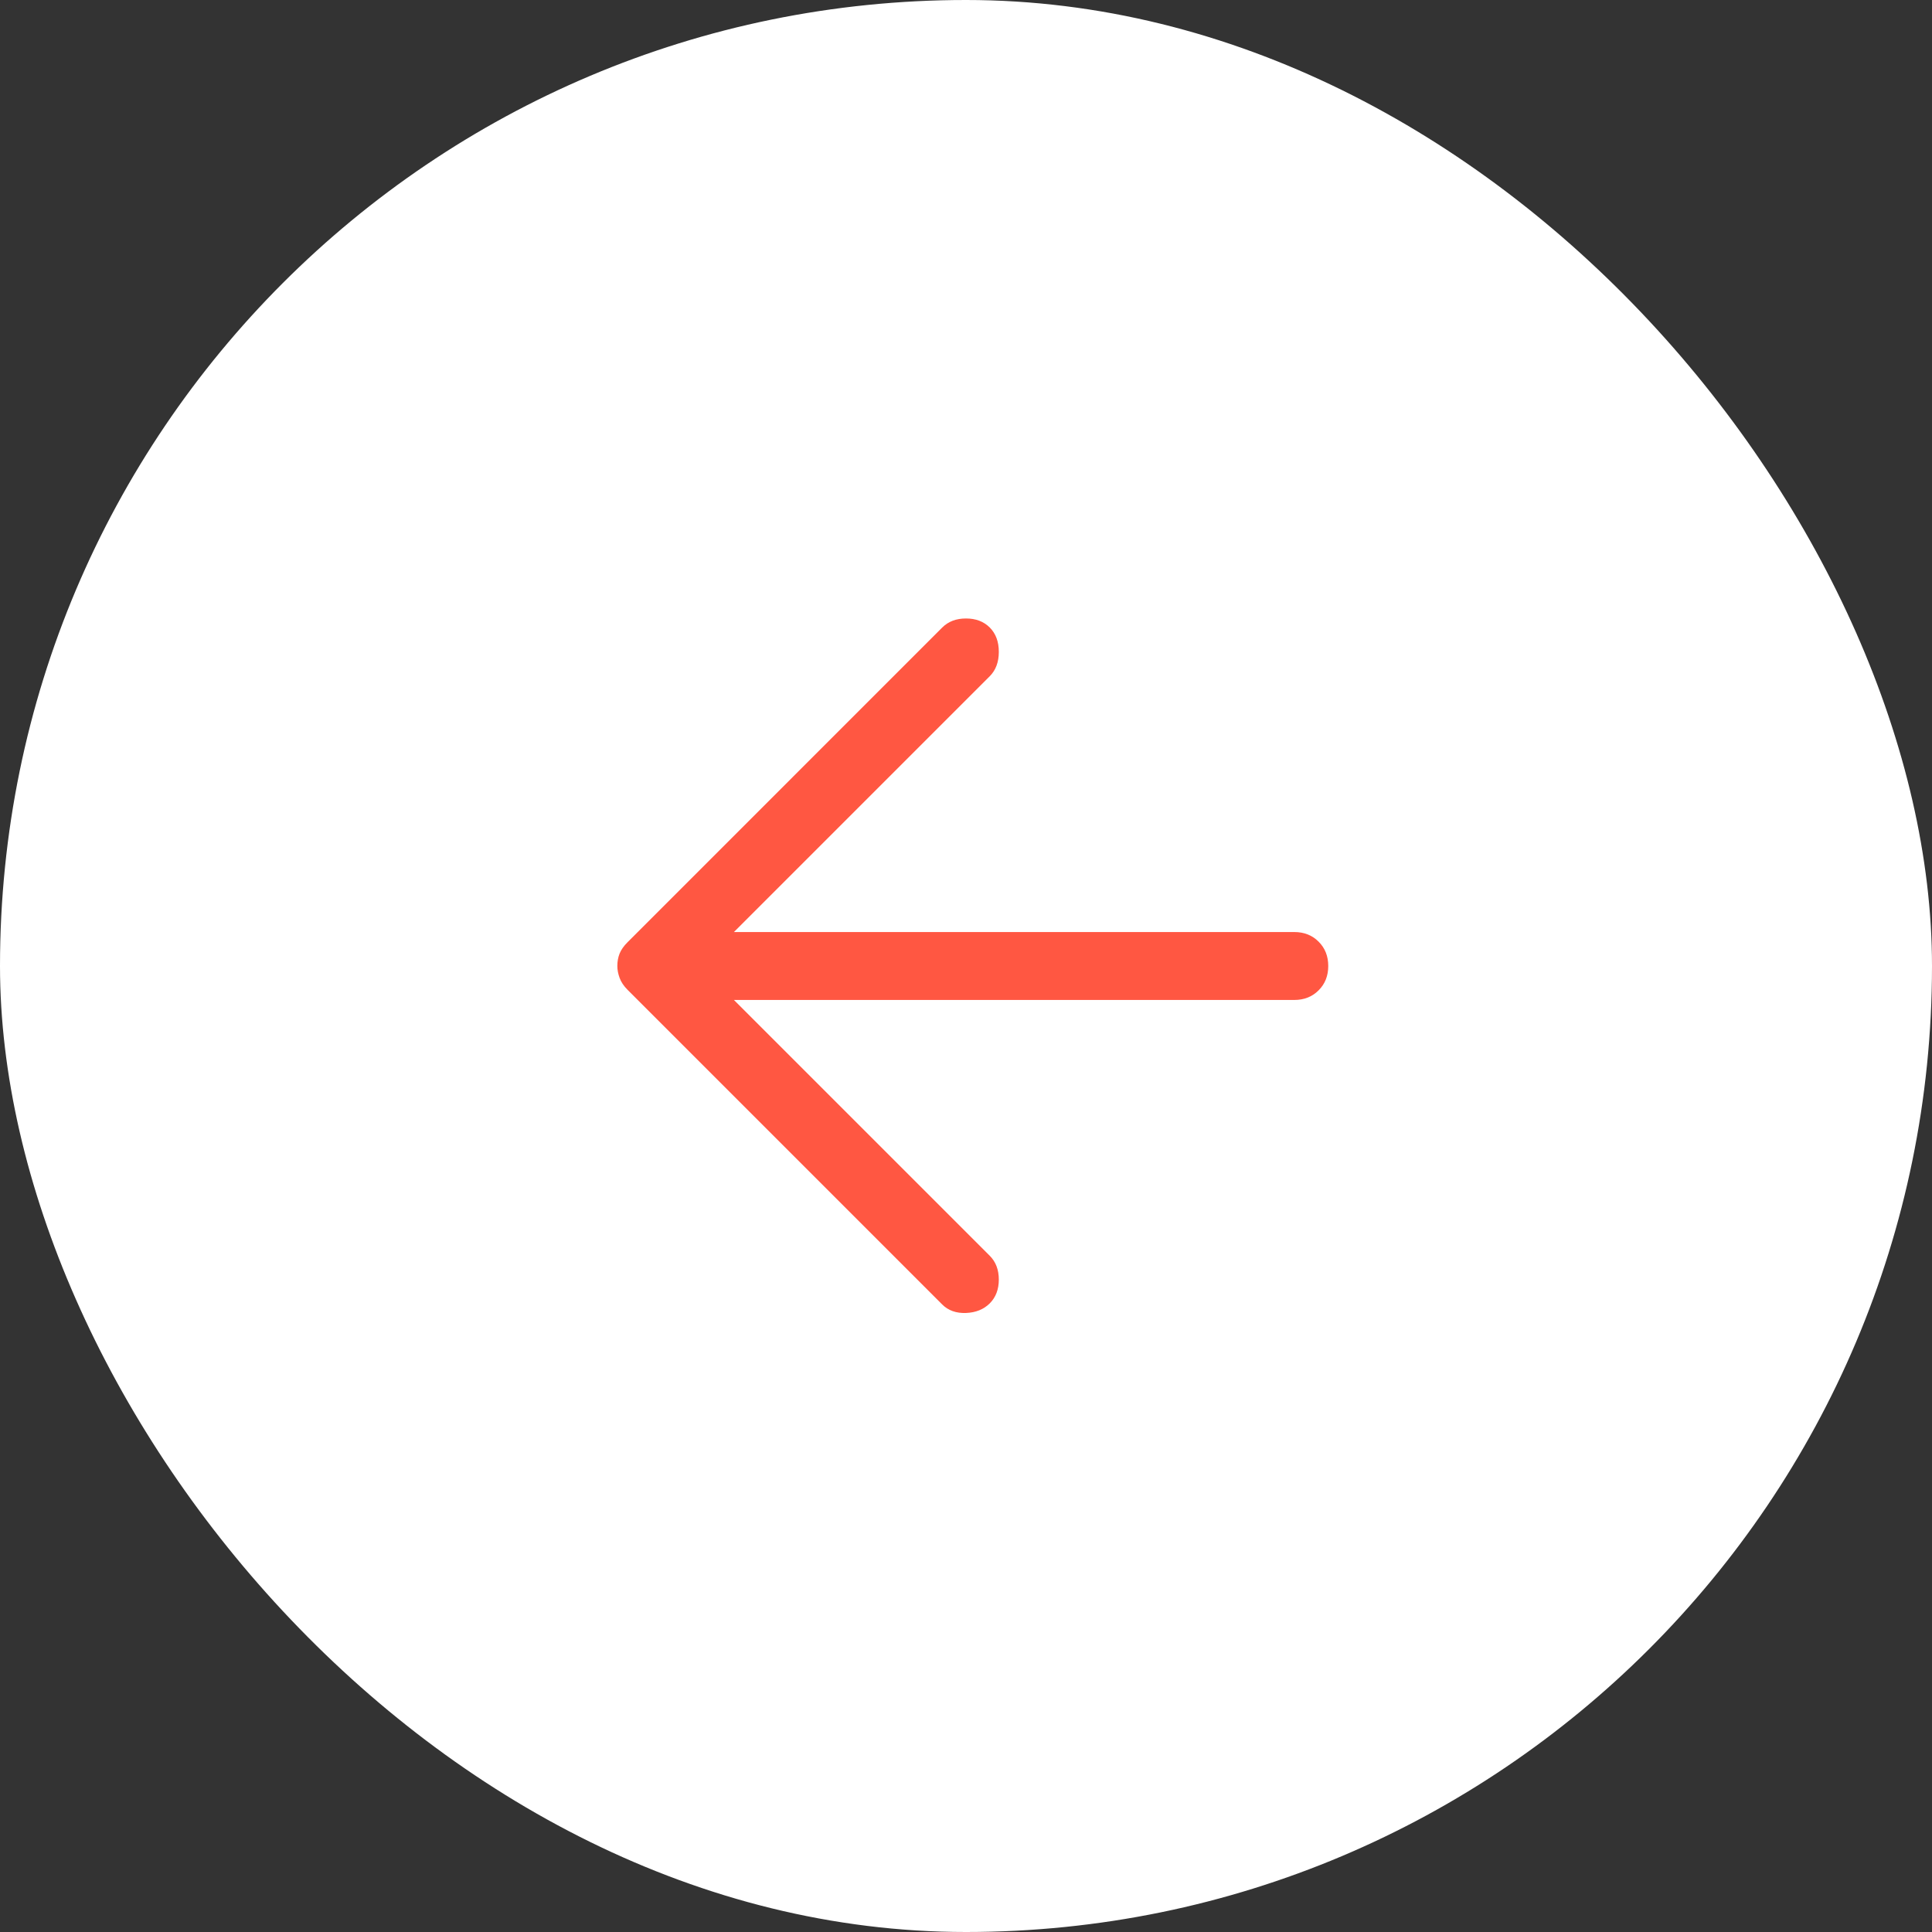
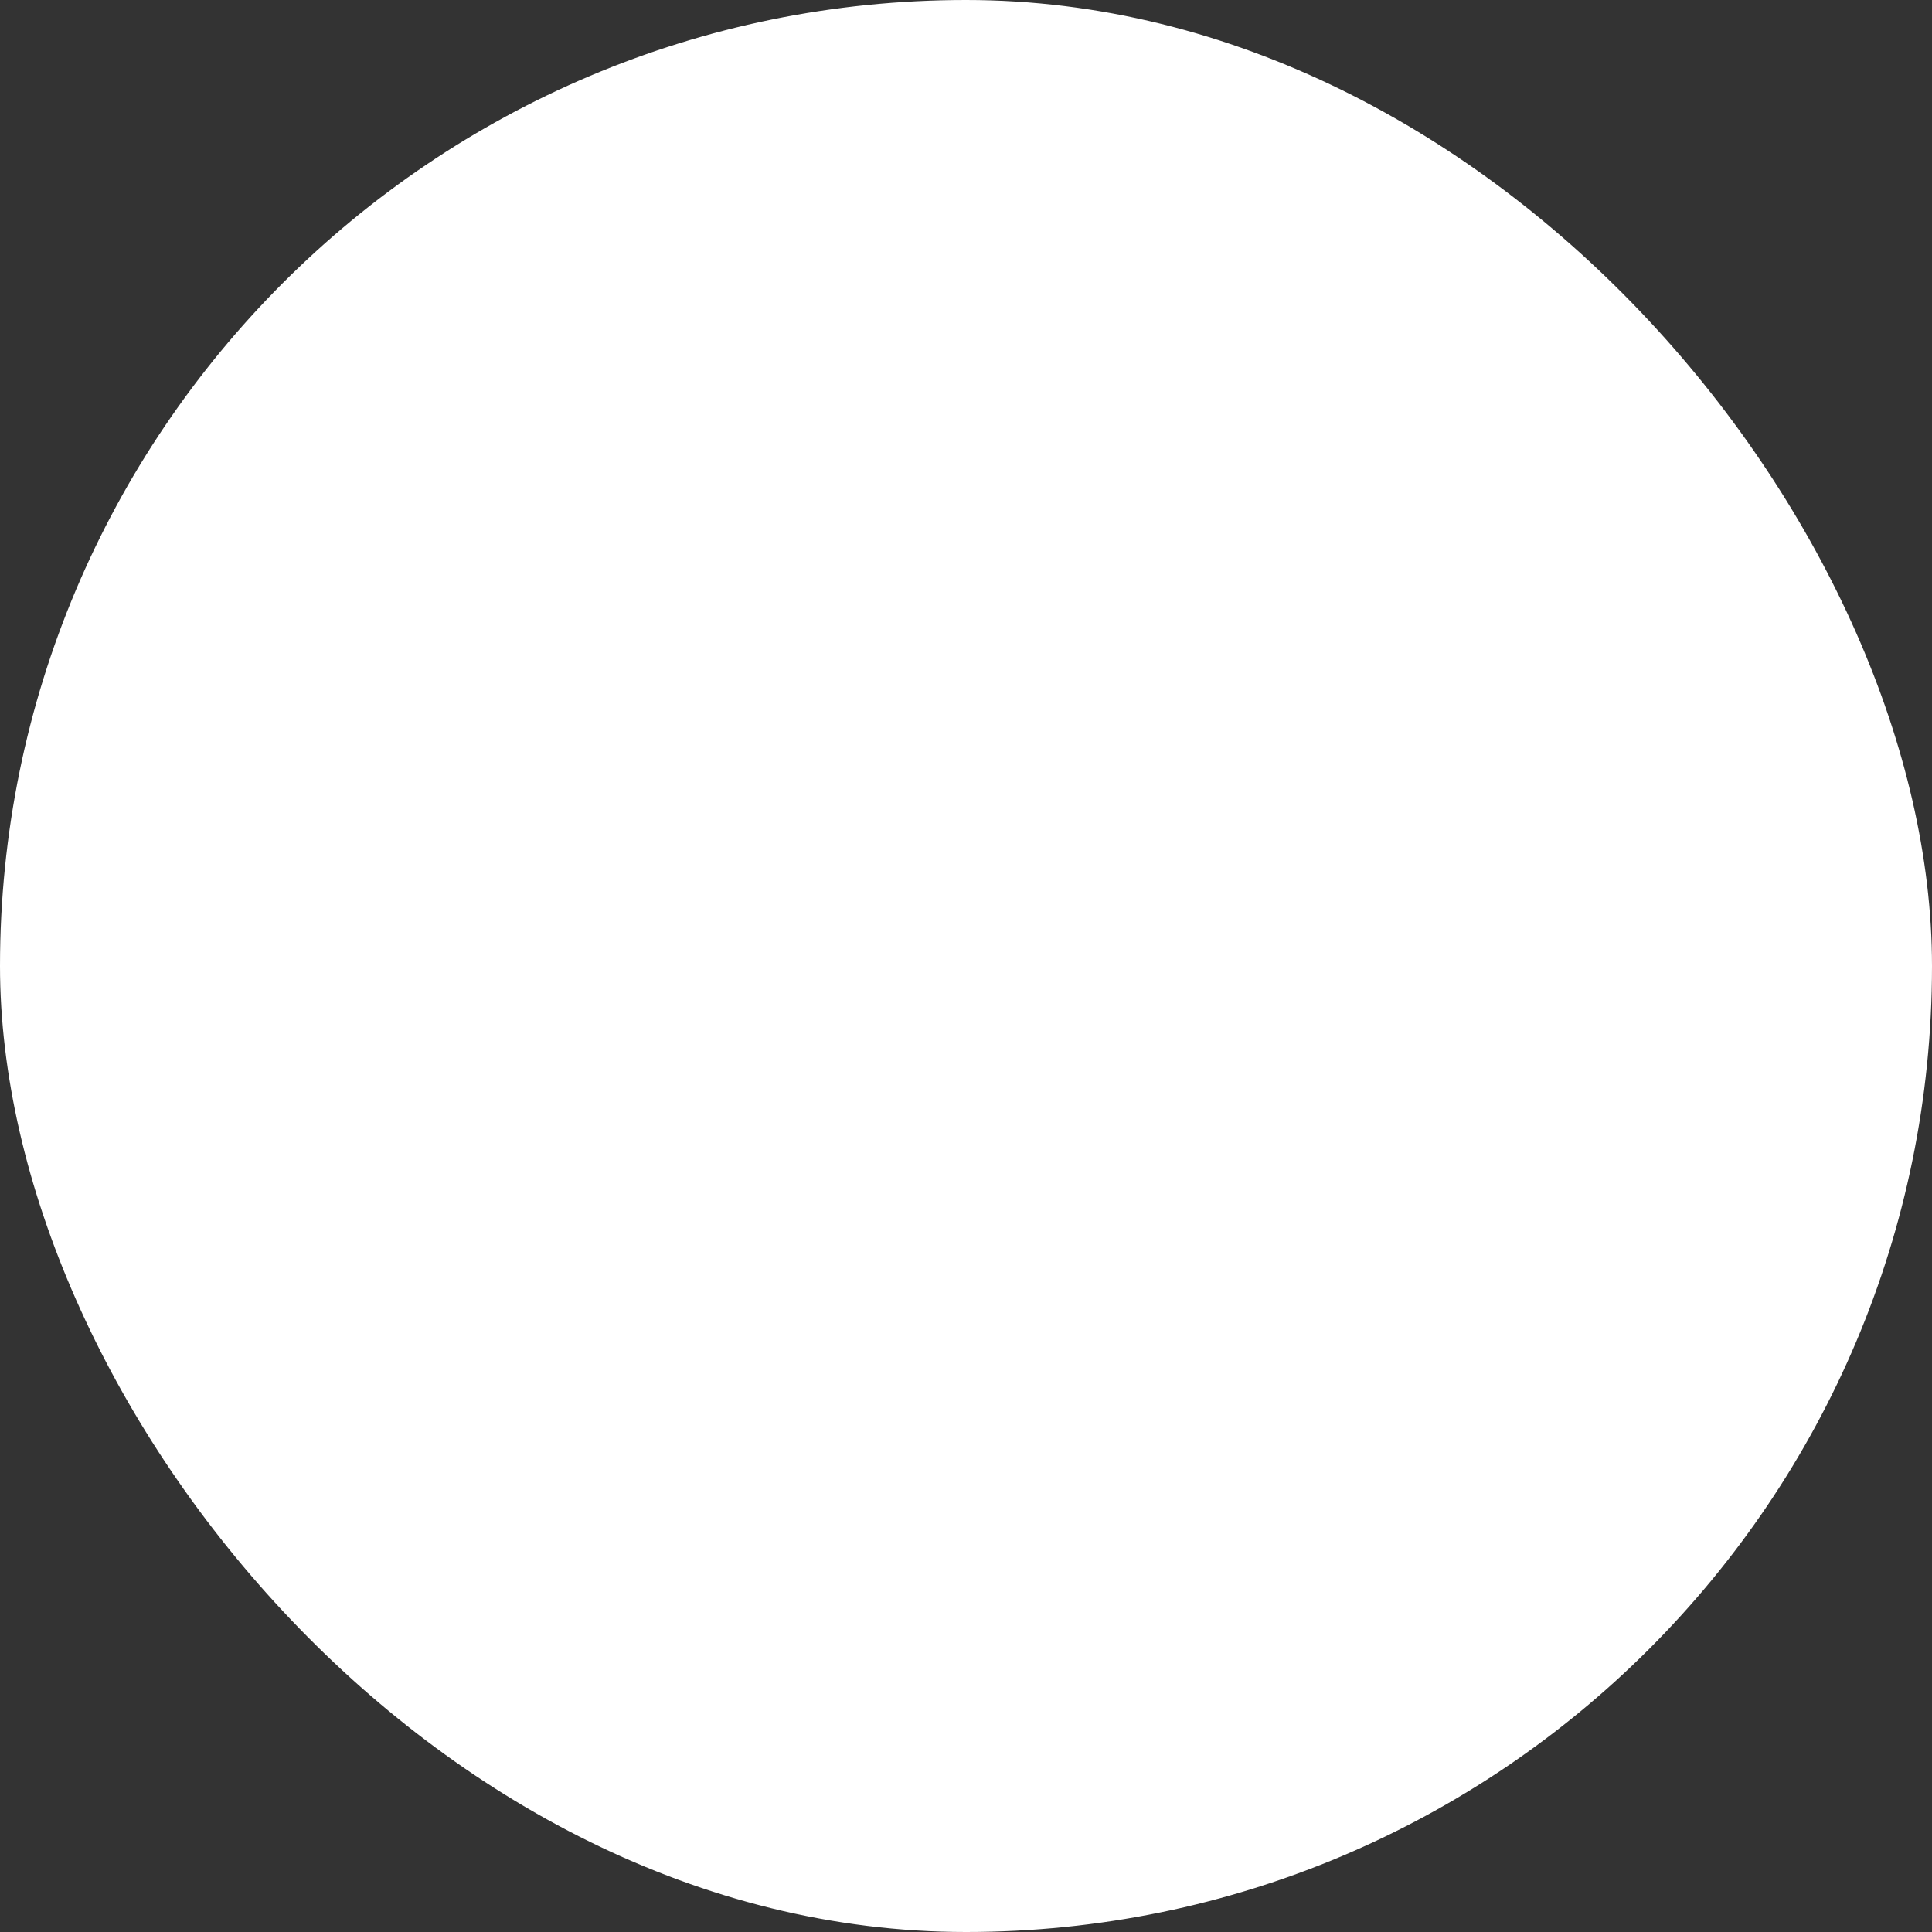
<svg xmlns="http://www.w3.org/2000/svg" width="64" height="64" viewBox="0 0 64 64" fill="none">
  <rect x="0" y="0" width="64" height="64" fill="#333333" stroke="none" />
  <rect x="64" y="64" width="64" height="64" rx="32" transform="rotate(180 64 64)" fill="white" />
-   <path d="M32.788 43.175C32.987 42.975 33.087 42.712 33.087 42.388C33.087 42.062 32.987 41.8 32.788 41.6L24.312 33.125H42.875C43.2 33.125 43.469 33.019 43.681 32.806C43.894 32.594 44 32.325 44 32C44 31.675 43.894 31.406 43.681 31.194C43.469 30.981 43.2 30.875 42.875 30.875H24.312L32.788 22.4C32.987 22.2 33.087 21.931 33.087 21.594C33.087 21.256 32.987 20.988 32.788 20.788C32.587 20.587 32.325 20.488 32 20.488C31.675 20.488 31.413 20.587 31.212 20.788L20.788 31.213C20.663 31.338 20.575 31.463 20.525 31.588C20.475 31.713 20.45 31.85 20.45 32C20.45 32.125 20.475 32.256 20.525 32.394C20.575 32.531 20.663 32.663 20.788 32.788L31.212 43.213C31.413 43.413 31.675 43.506 32 43.494C32.325 43.481 32.587 43.375 32.788 43.175V43.175Z" fill="#FF5742" />
</svg>